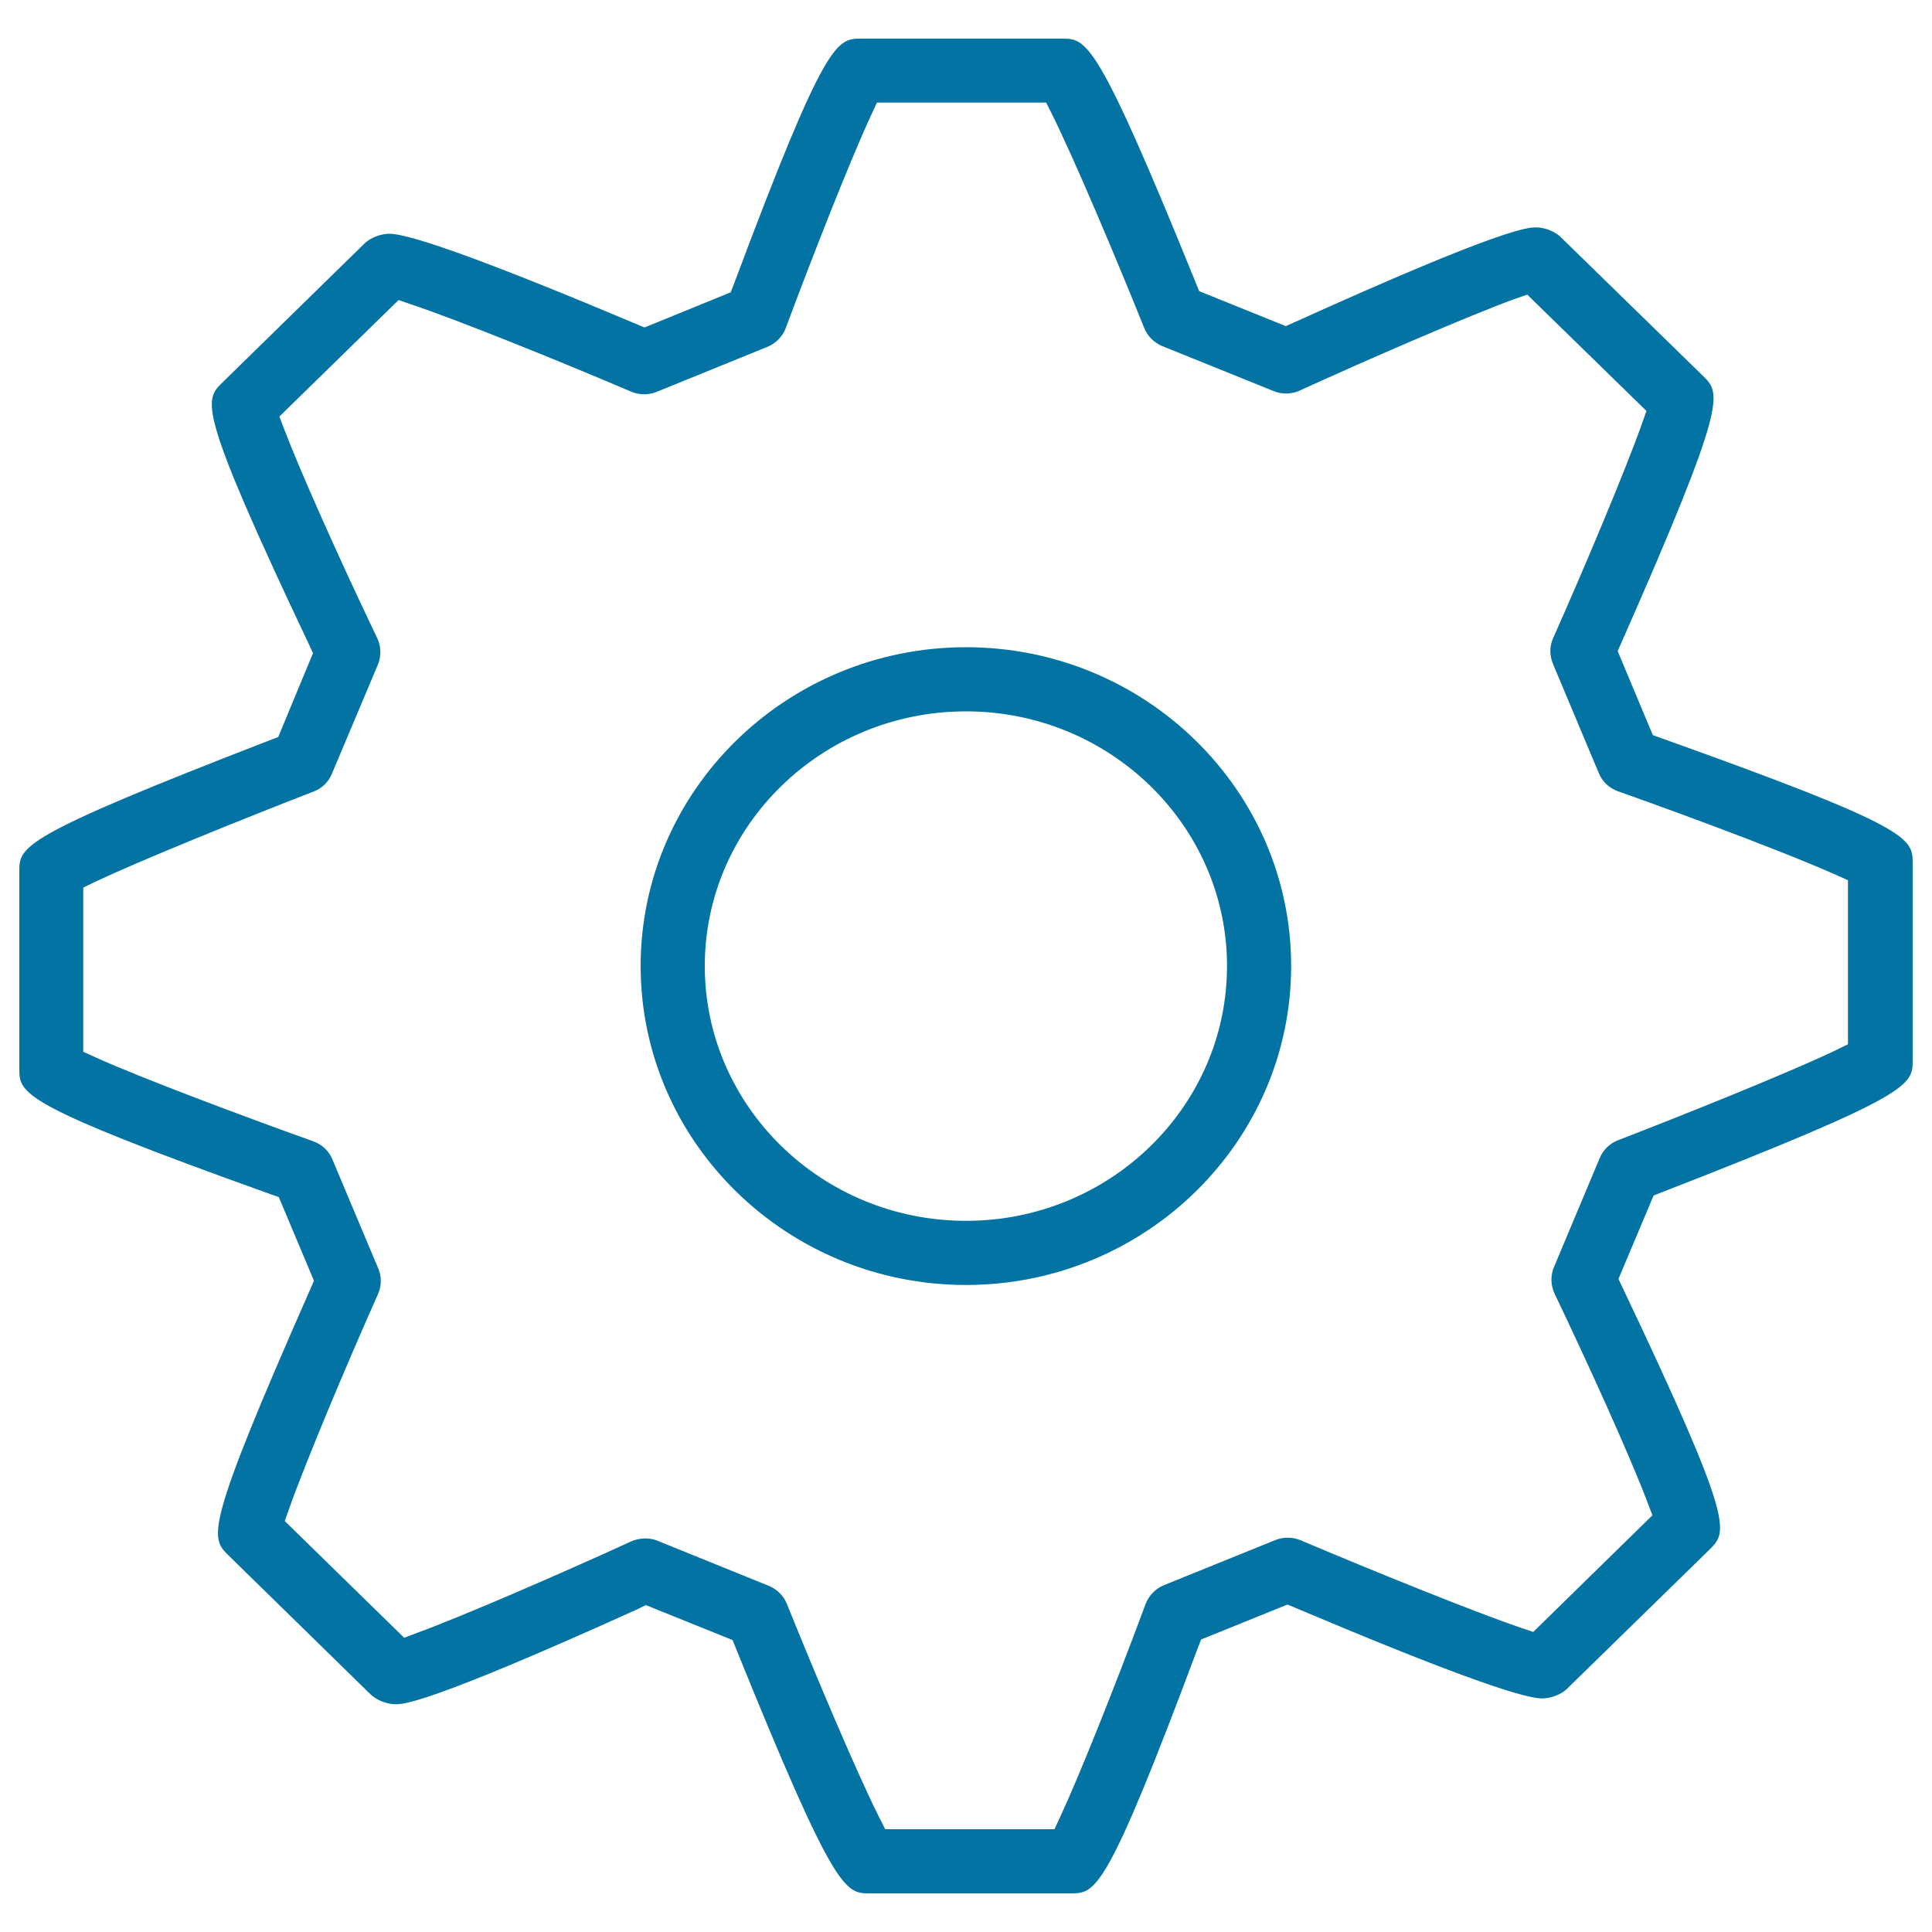
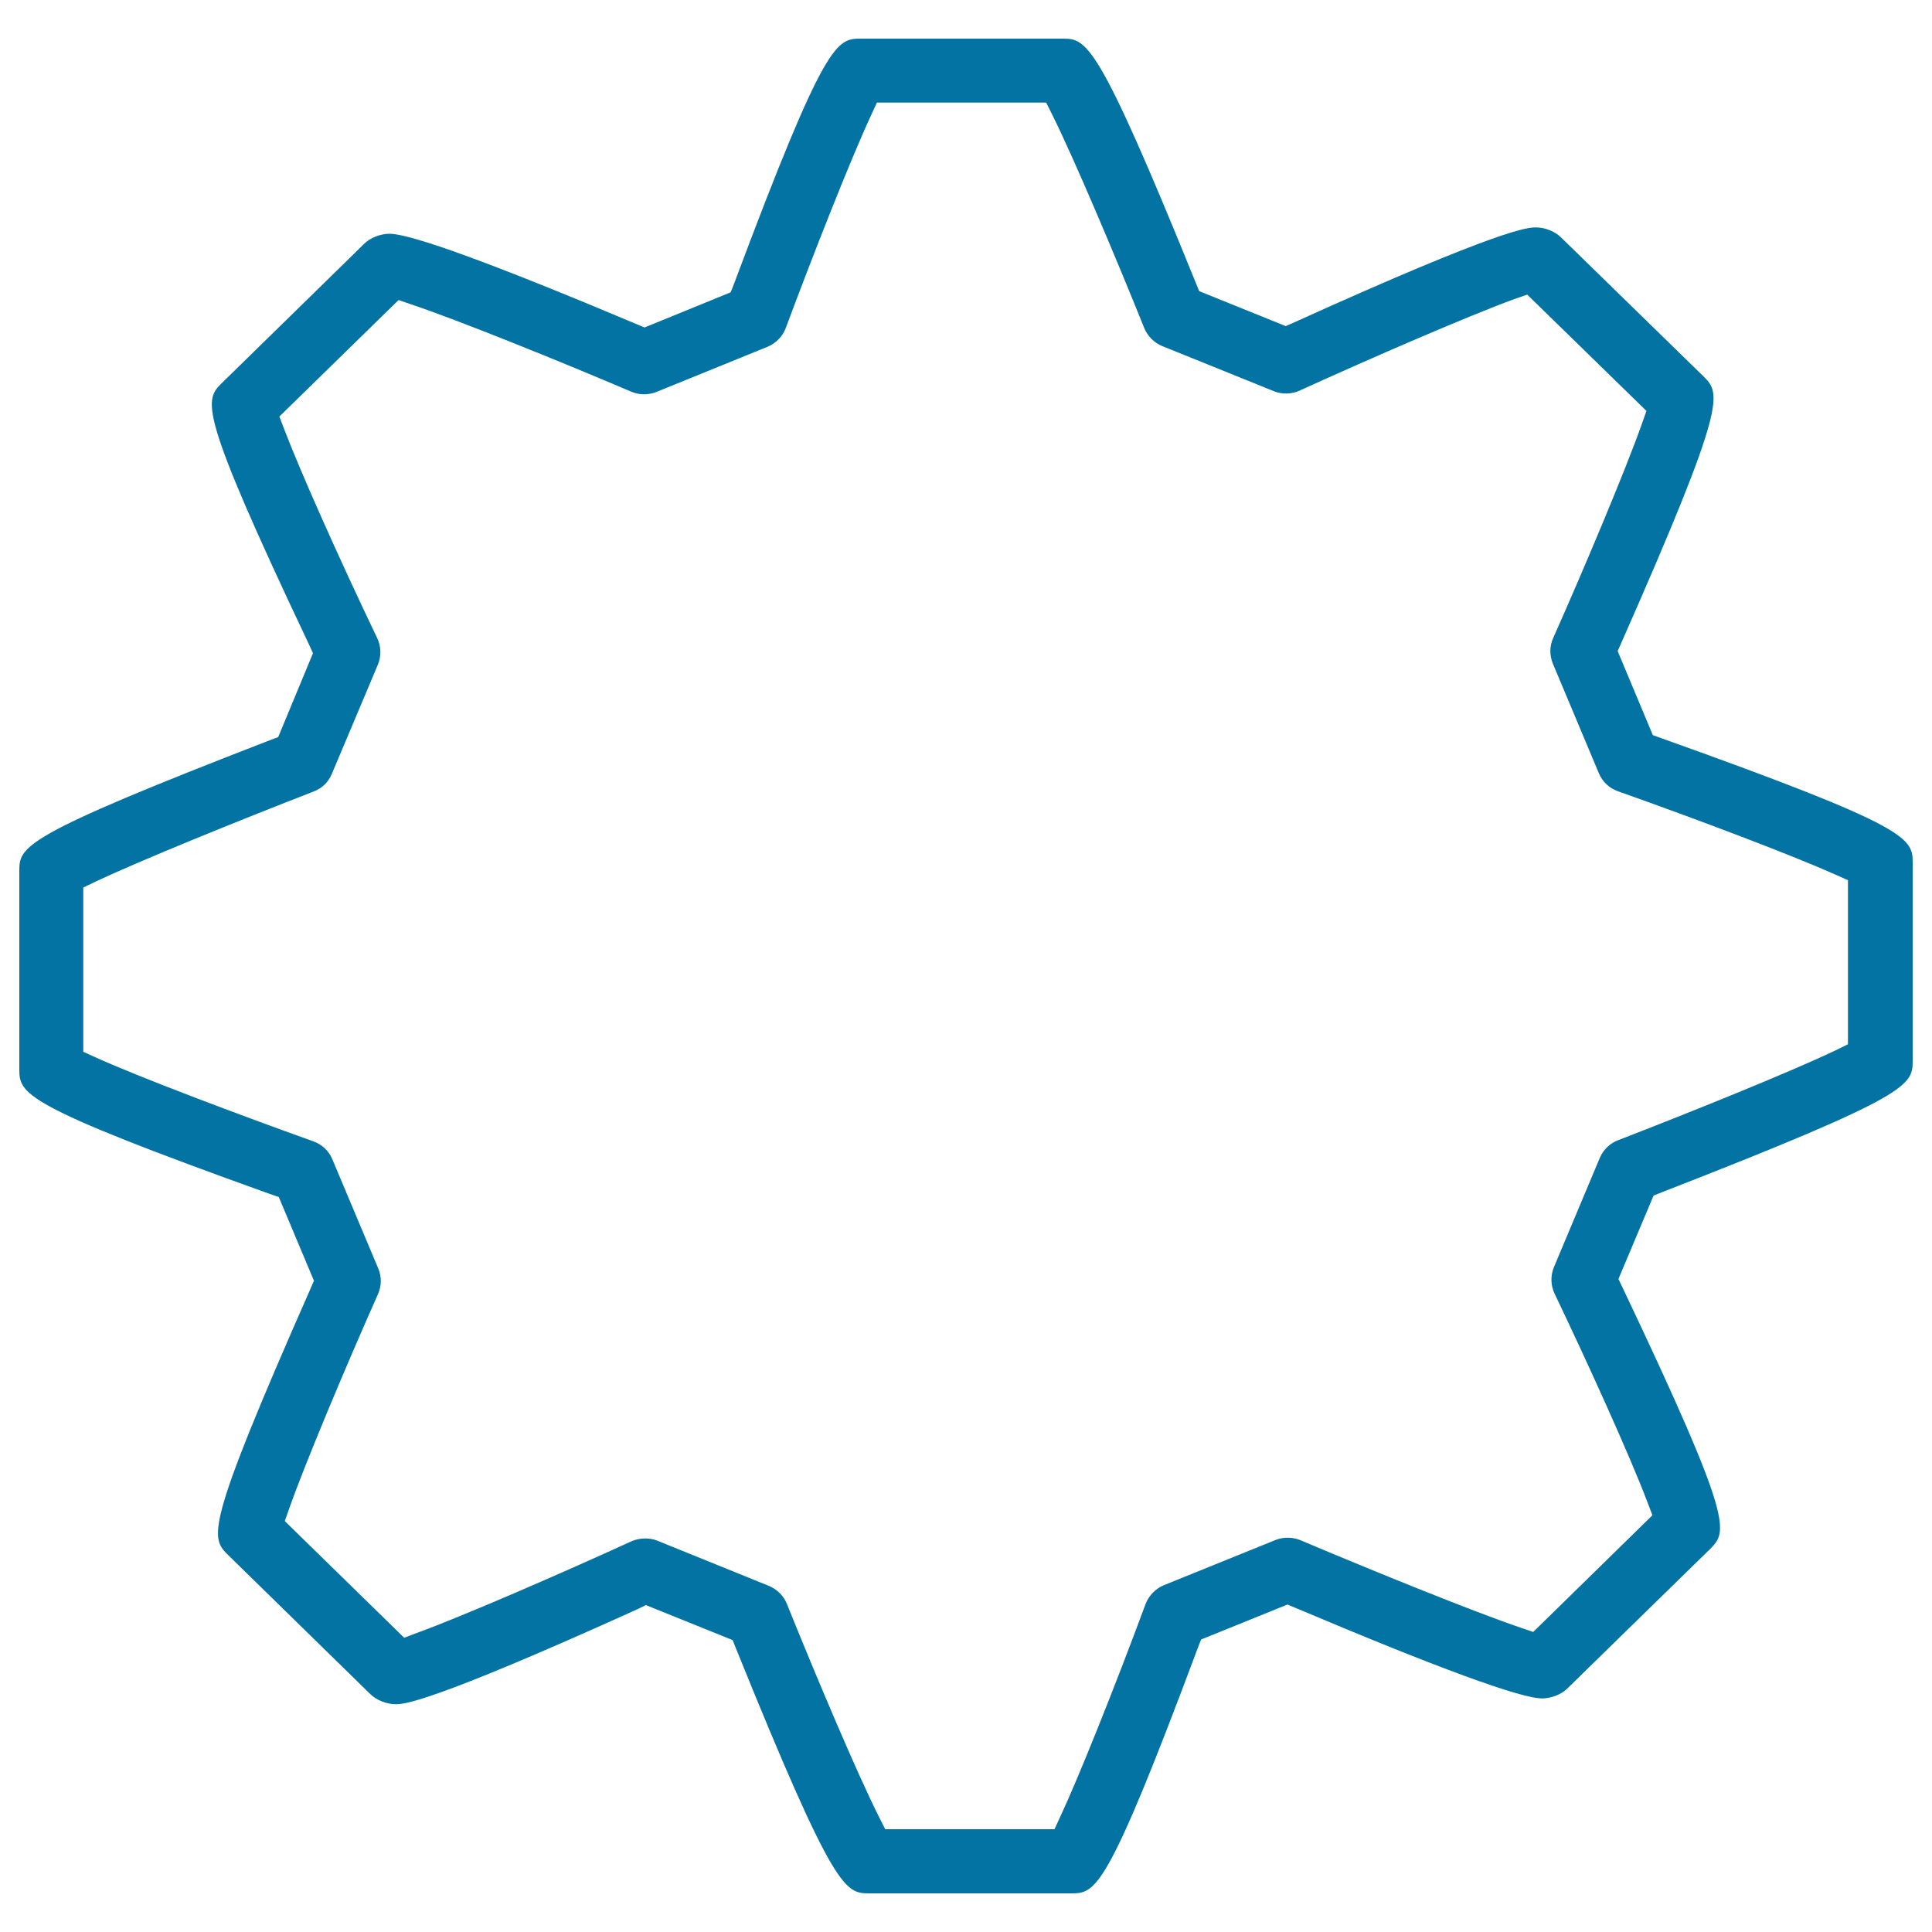
<svg xmlns="http://www.w3.org/2000/svg" viewBox="0 0 1000 1000" style="fill:#0273a2">
  <title>Settings SVG icon</title>
  <g>
    <g>
-       <path d="M500,335c-92.8,0-168.4,74-168.4,165S407.1,665.1,500,665.1c92.8,0,168.3-74.1,168.3-165.1C668.3,409,592.8,335,500,335z M500,631.9c-74.6,0-135.2-59.2-135.2-131.9c0-72.7,60.6-131.8,135.2-131.8c74.5,0,135.1,59.2,135.1,131.8C635.1,572.8,574.5,631.9,500,631.9z" />
      <path d="M860.2,382.2l-4.7-1.7L837.3,337l2-4.5c55.2-125.1,51.4-128.8,42.2-137.9l-73.6-71.8c-3-3-8.3-5.1-12.8-5.1c-4.1,0-16.7,0-125.3,49.2l-4.3,1.9l-44.8-18.1l-1.8-4.4C567.7,20,562.4,20,549.7,20H445.8c-12.7,0-18.4,0-65.8,126.7l-1.8,4.6l-44.6,18.2l-4.3-1.8c-73.5-31-116.5-46.7-127.7-46.7c-4.6,0-9.8,2-12.9,5l-73.6,72c-9.4,9.2-13.2,13.1,44.8,135.5l2.1,4.6L144,381.5l-4.5,1.7C10,433.3,10,438.1,10,451.2v101.8c0,13.1,0,18.5,129.7,65l4.6,1.6l18.2,43.3l-1.9,4.4c-55.2,125.1-51.7,128.5-42.3,137.8l73.5,71.9c3.1,3,8.4,5.1,12.9,5.1c4.1,0,16.6,0,125.3-49.2l4.3-2.1l44.9,18.1l1.8,4.5C432.2,980,437.5,980,450.2,980h103.9c13,0,18.4,0,65.8-126.8l1.8-4.6l44.7-18.1l4.3,1.8c73.5,31.1,116.4,46.8,127.5,46.8c4.5,0,9.9-2,12.9-5l73.8-72.1c9.3-9.3,13.1-13.1-45-135.4l-2.2-4.6l18.2-43.2l4.3-1.7C990,566.6,990,561.7,990,548.7V447C990,433.9,990,428.5,860.2,382.2z M828.1,599.2l-23.8,56.7c-1.8,4.3-1.7,9.3,0.3,13.6c16.8,35.1,39,83.9,48.1,108l2.6,6.8l-61.7,60.4l-6.5-2.2c-24.4-8.3-76.2-29.3-114-45.3c-3.9-1.6-8.7-1.8-12.9-0.1l-57.8,23.4c-4.3,1.8-7.7,5.3-9.4,9.6c-16.3,44-34.9,90.3-44.2,110.2l-3,6.5h-87.6l-3.1-6.1c-11.5-22.8-32.8-73.3-47.8-110.5c-1.6-4.1-5-7.5-9.2-9.3l-58-23.5c-3.9-1.6-9.2-1.4-13.1,0.3c-37.2,17-87.4,38.8-111.2,47.5l-6.6,2.5l-61.8-60.4l2.4-6.8c8.3-23.5,29.3-73.5,45.9-110.8c1.8-4.2,1.9-8.8,0.1-13.1l-23.8-56.6c-1.8-4.3-5.3-7.6-9.7-9.2c-37.7-13.5-89.1-32.8-112.6-43.4l-6.6-3v-85l6.4-3.1c22.9-10.8,74.1-31.6,112.8-46.6c4.3-1.6,7.6-4.8,9.4-9l23.9-56.7c1.8-4.4,1.7-9.3-0.3-13.6c-20-41.7-40.2-87.2-48.1-108l-2.6-6.8l61.7-60.3l6.4,2.2c23.9,8,75.5,28.8,114.2,45.3c4.1,1.7,8.6,1.7,12.8,0.1l57.8-23.5c4.2-1.8,7.6-5.3,9.2-9.6c13.7-36.8,33.4-87,44.2-110.2l3-6.5h87.6l3.1,6.2c11.3,22.7,32.7,73.3,47.7,110.6c1.7,4.1,5.1,7.5,9.2,9.2l57.9,23.4c4,1.7,9.3,1.5,13-0.2c37.5-17.1,87.9-38.9,111.4-47.5l6.7-2.3l61.7,60.2l-2.4,6.8c-8.4,23.7-29.4,73.7-45.9,110.8c-1.9,4.2-1.9,8.9-0.1,13.3l23.8,56.7c1.8,4.3,5.3,7.6,9.7,9.2c45.4,16.1,91.7,33.8,112.5,43.1l6.7,3v84.9l-6.3,3.1c-23.4,11.2-75,32-113,46.7C833.3,591.8,829.8,595.2,828.1,599.2z" />
    </g>
  </g>
</svg>